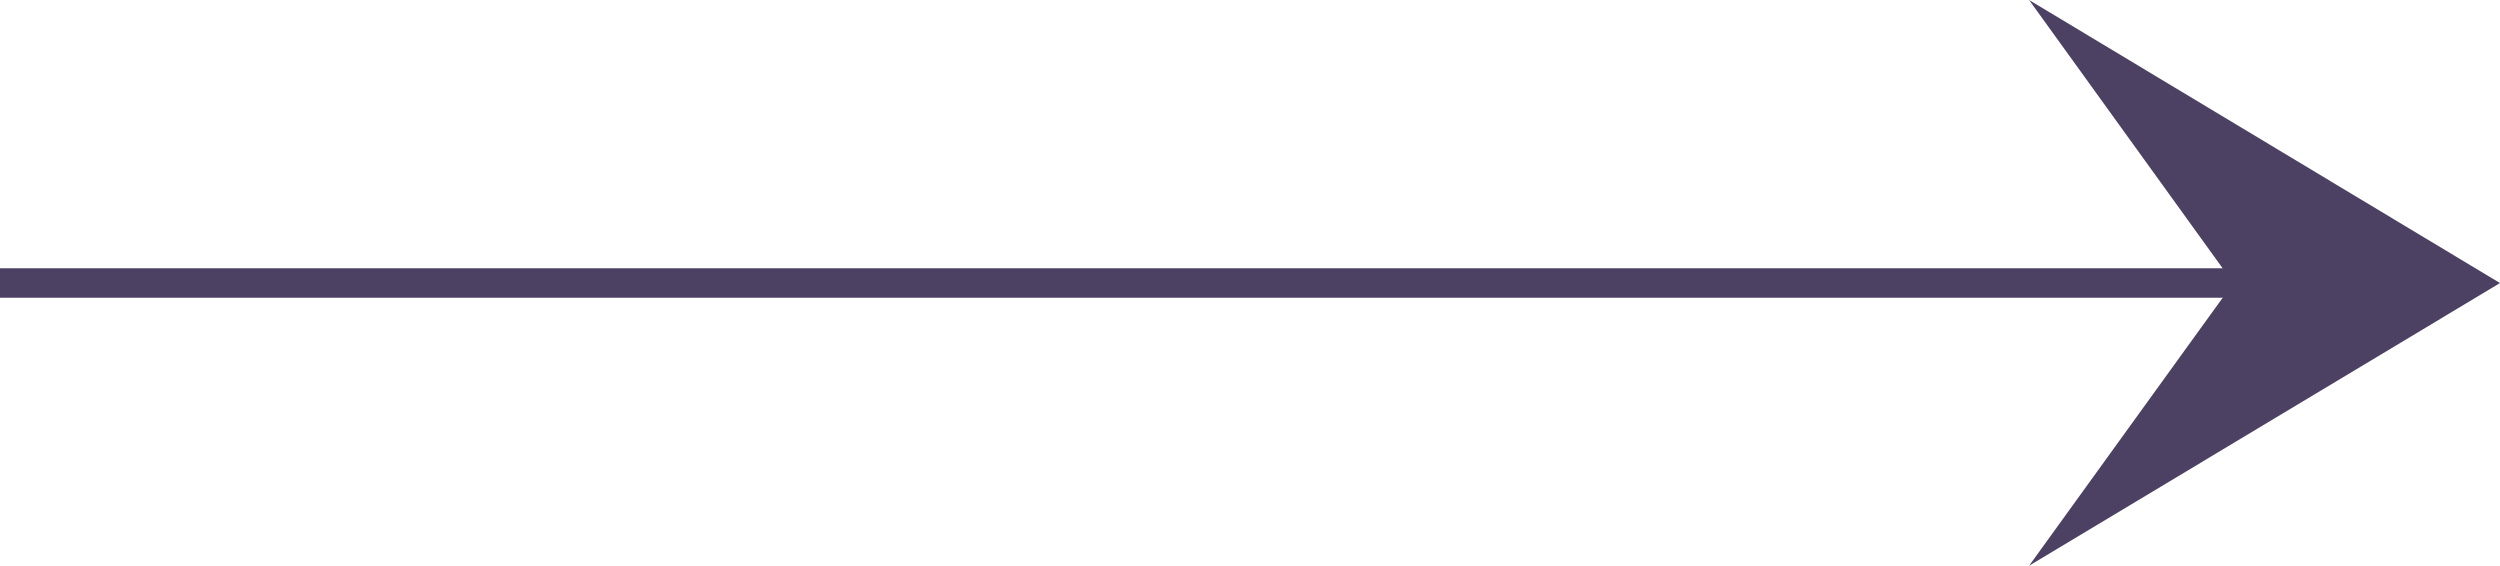
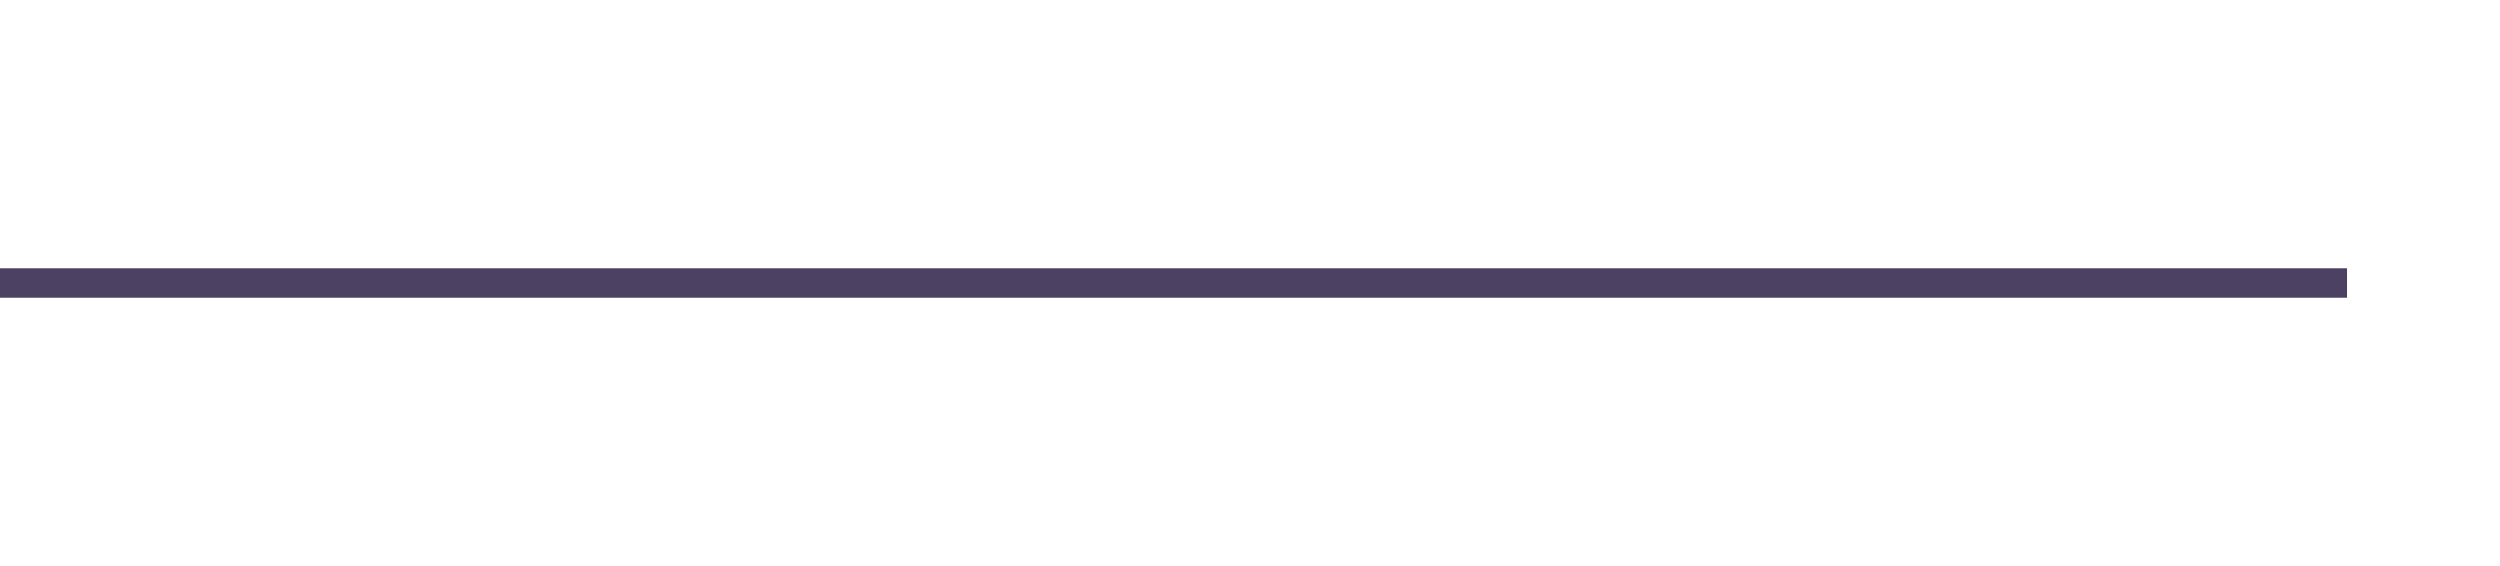
<svg xmlns="http://www.w3.org/2000/svg" width="85.214" height="19.283" viewBox="0 0 85.214 19.283">
  <g id="コンポーネント_9_40" data-name="コンポーネント 9 – 40" transform="translate(85.214 19.283) rotate(180)">
    <g id="グループ_20261" data-name="グループ 20261" transform="translate(975.511 3497.617) rotate(180)">
      <line id="線_20" data-name="線 20" x2="80" transform="translate(890.297 3487.98)" fill="none" stroke="#4c4163" stroke-miterlimit="10" stroke-width="1.003" />
-       <path id="パス_58765" data-name="パス 58765" d="M486.375,111.82l-6.96,9.635,16.051-9.635-16.051-9.648Z" transform="translate(480.045 3376.162)" fill="#4c4163" />
    </g>
  </g>
</svg>